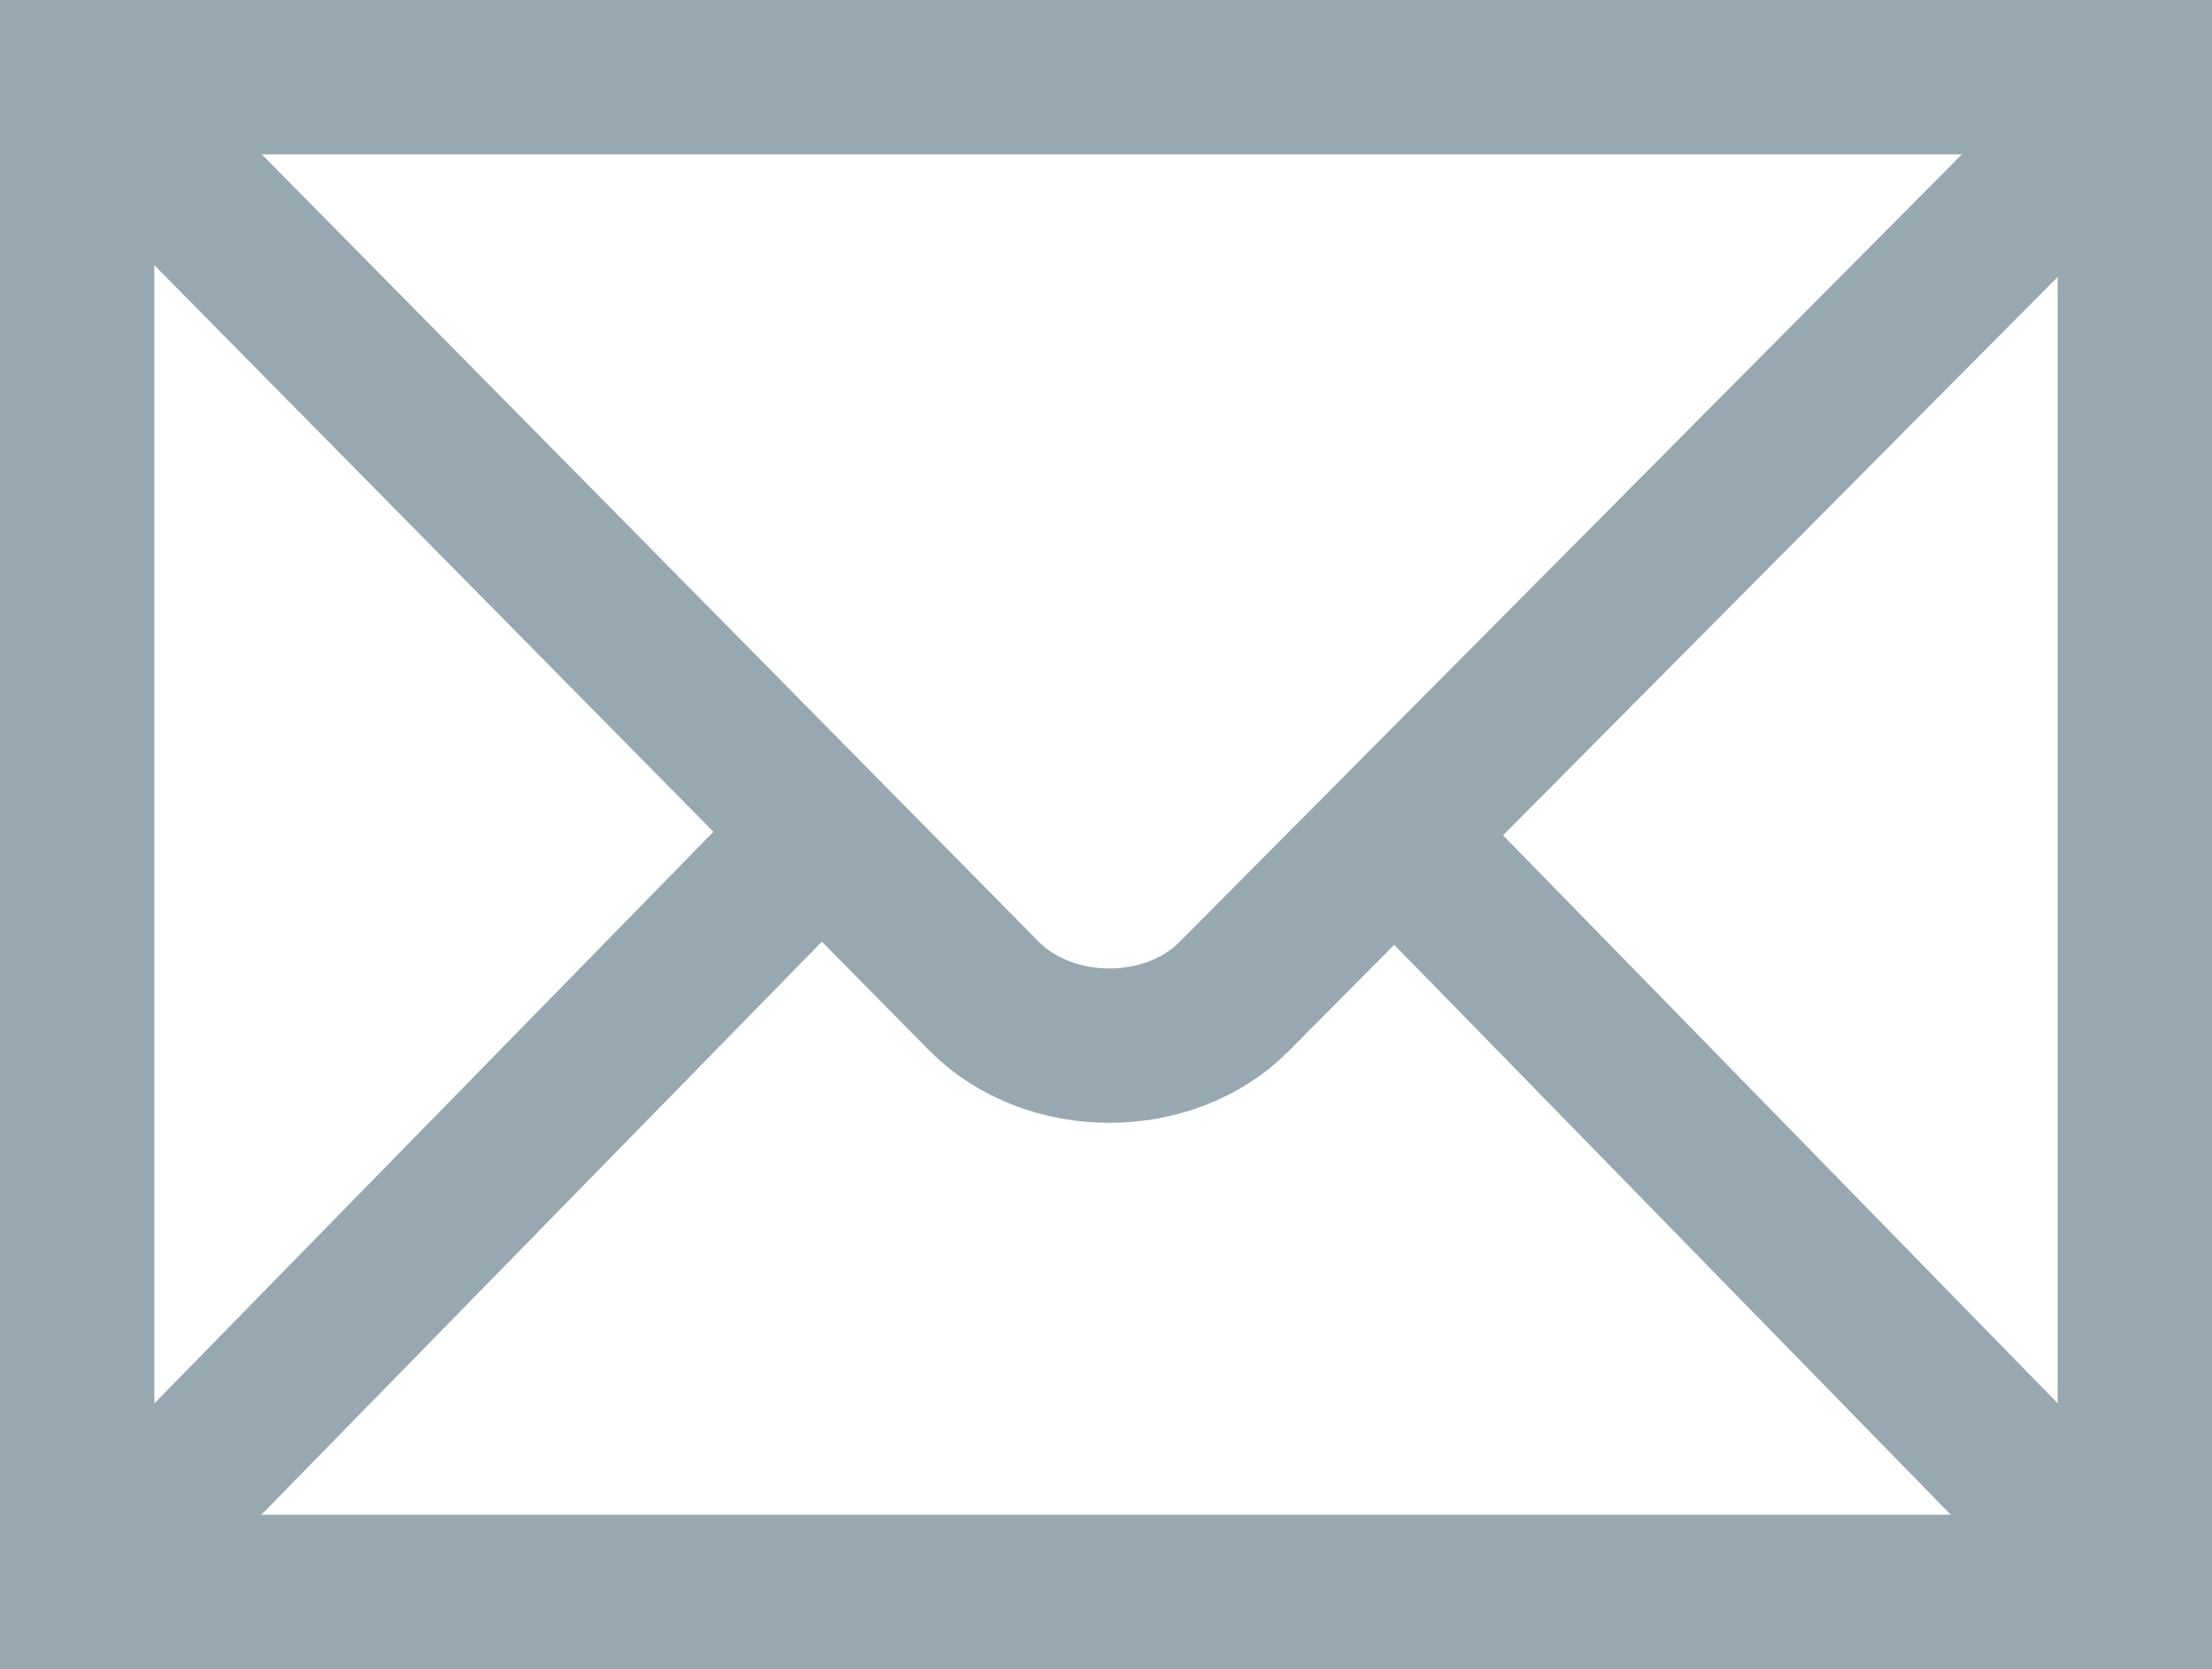
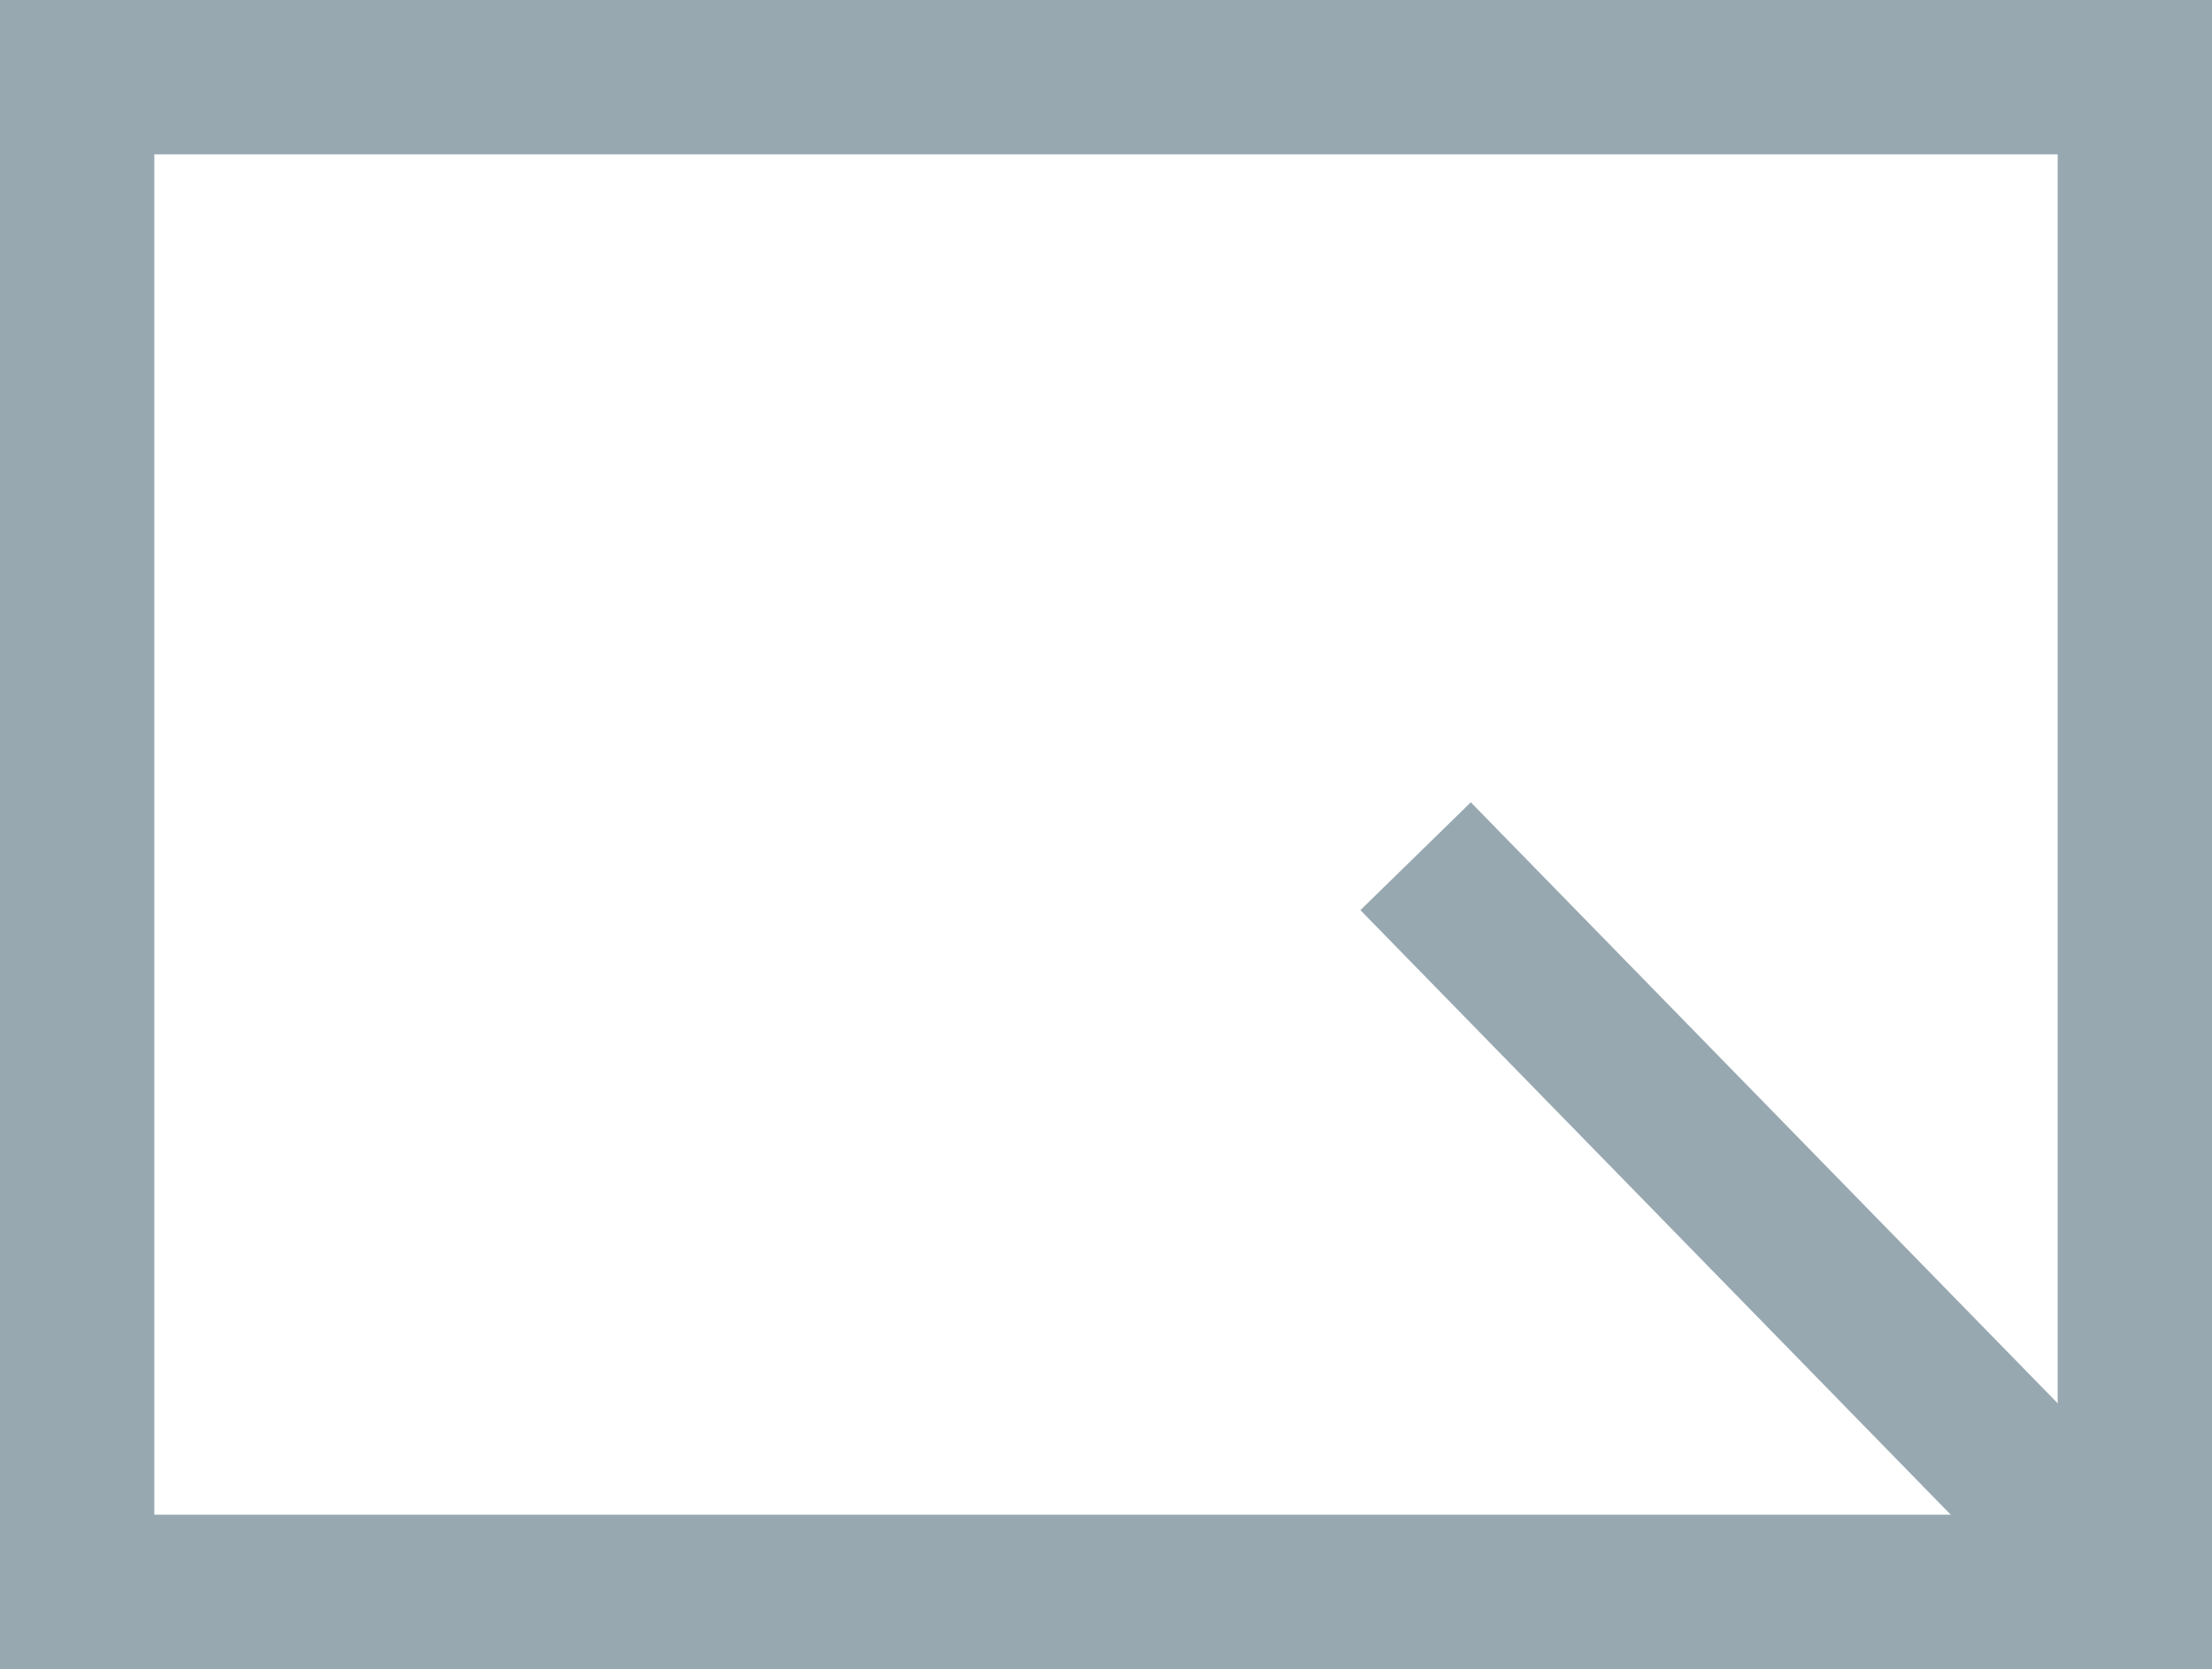
<svg xmlns="http://www.w3.org/2000/svg" height="331.469" id="svg2439" version="1.0" width="439.371">
  <defs id="defs2441">
    <marker id="ArrowEnd" markerHeight="3" markerUnits="strokeWidth" markerWidth="4" orient="auto" refX="0" refY="5" viewBox="0 0 10 10">
-       <path d="M 0,0 L 10,5 L 0,10 L 0,0 z" id="path2444" />
-     </marker>
+       </marker>
    <marker id="ArrowStart" markerHeight="3" markerUnits="strokeWidth" markerWidth="4" orient="auto" refX="10" refY="5" viewBox="0 0 10 10">
      <path d="M 10,0 L 0,5 L 10,10 L 10,0 z" id="path2447" />
    </marker>
  </defs>
  <g id="g2449" transform="translate(-145.331,-145.331)">
    <path d="M 569.374,461.472 L 569.374,160.658 L 160.658,160.658 L 160.658,461.472 L 569.374,461.472 z" id="path2451" style="fill:none;stroke:#98a8b1;stroke-width:30.655" />
    <path id="path2453" style="fill:none;stroke:#98a8b1;stroke-width:30.655" />
-     <path d="M 164.46,164.49 L 340.78,343.158 C 353.849,356.328 377.63,356.172 390.423,343.278 L 566.622,165.928" id="path2455" style="fill:none;stroke:#98a8b1;stroke-width:30.655" />
-     <path d="M 170.515,451.566 L 305.61,313.46" id="path2457" style="fill:none;stroke:#98a8b1;stroke-width:30.655" />
    <path d="M 557.968,449.974 L 426.515,315.375" id="path2459" style="fill:none;stroke:#98a8b1;stroke-width:30.655" />
  </g>
</svg>